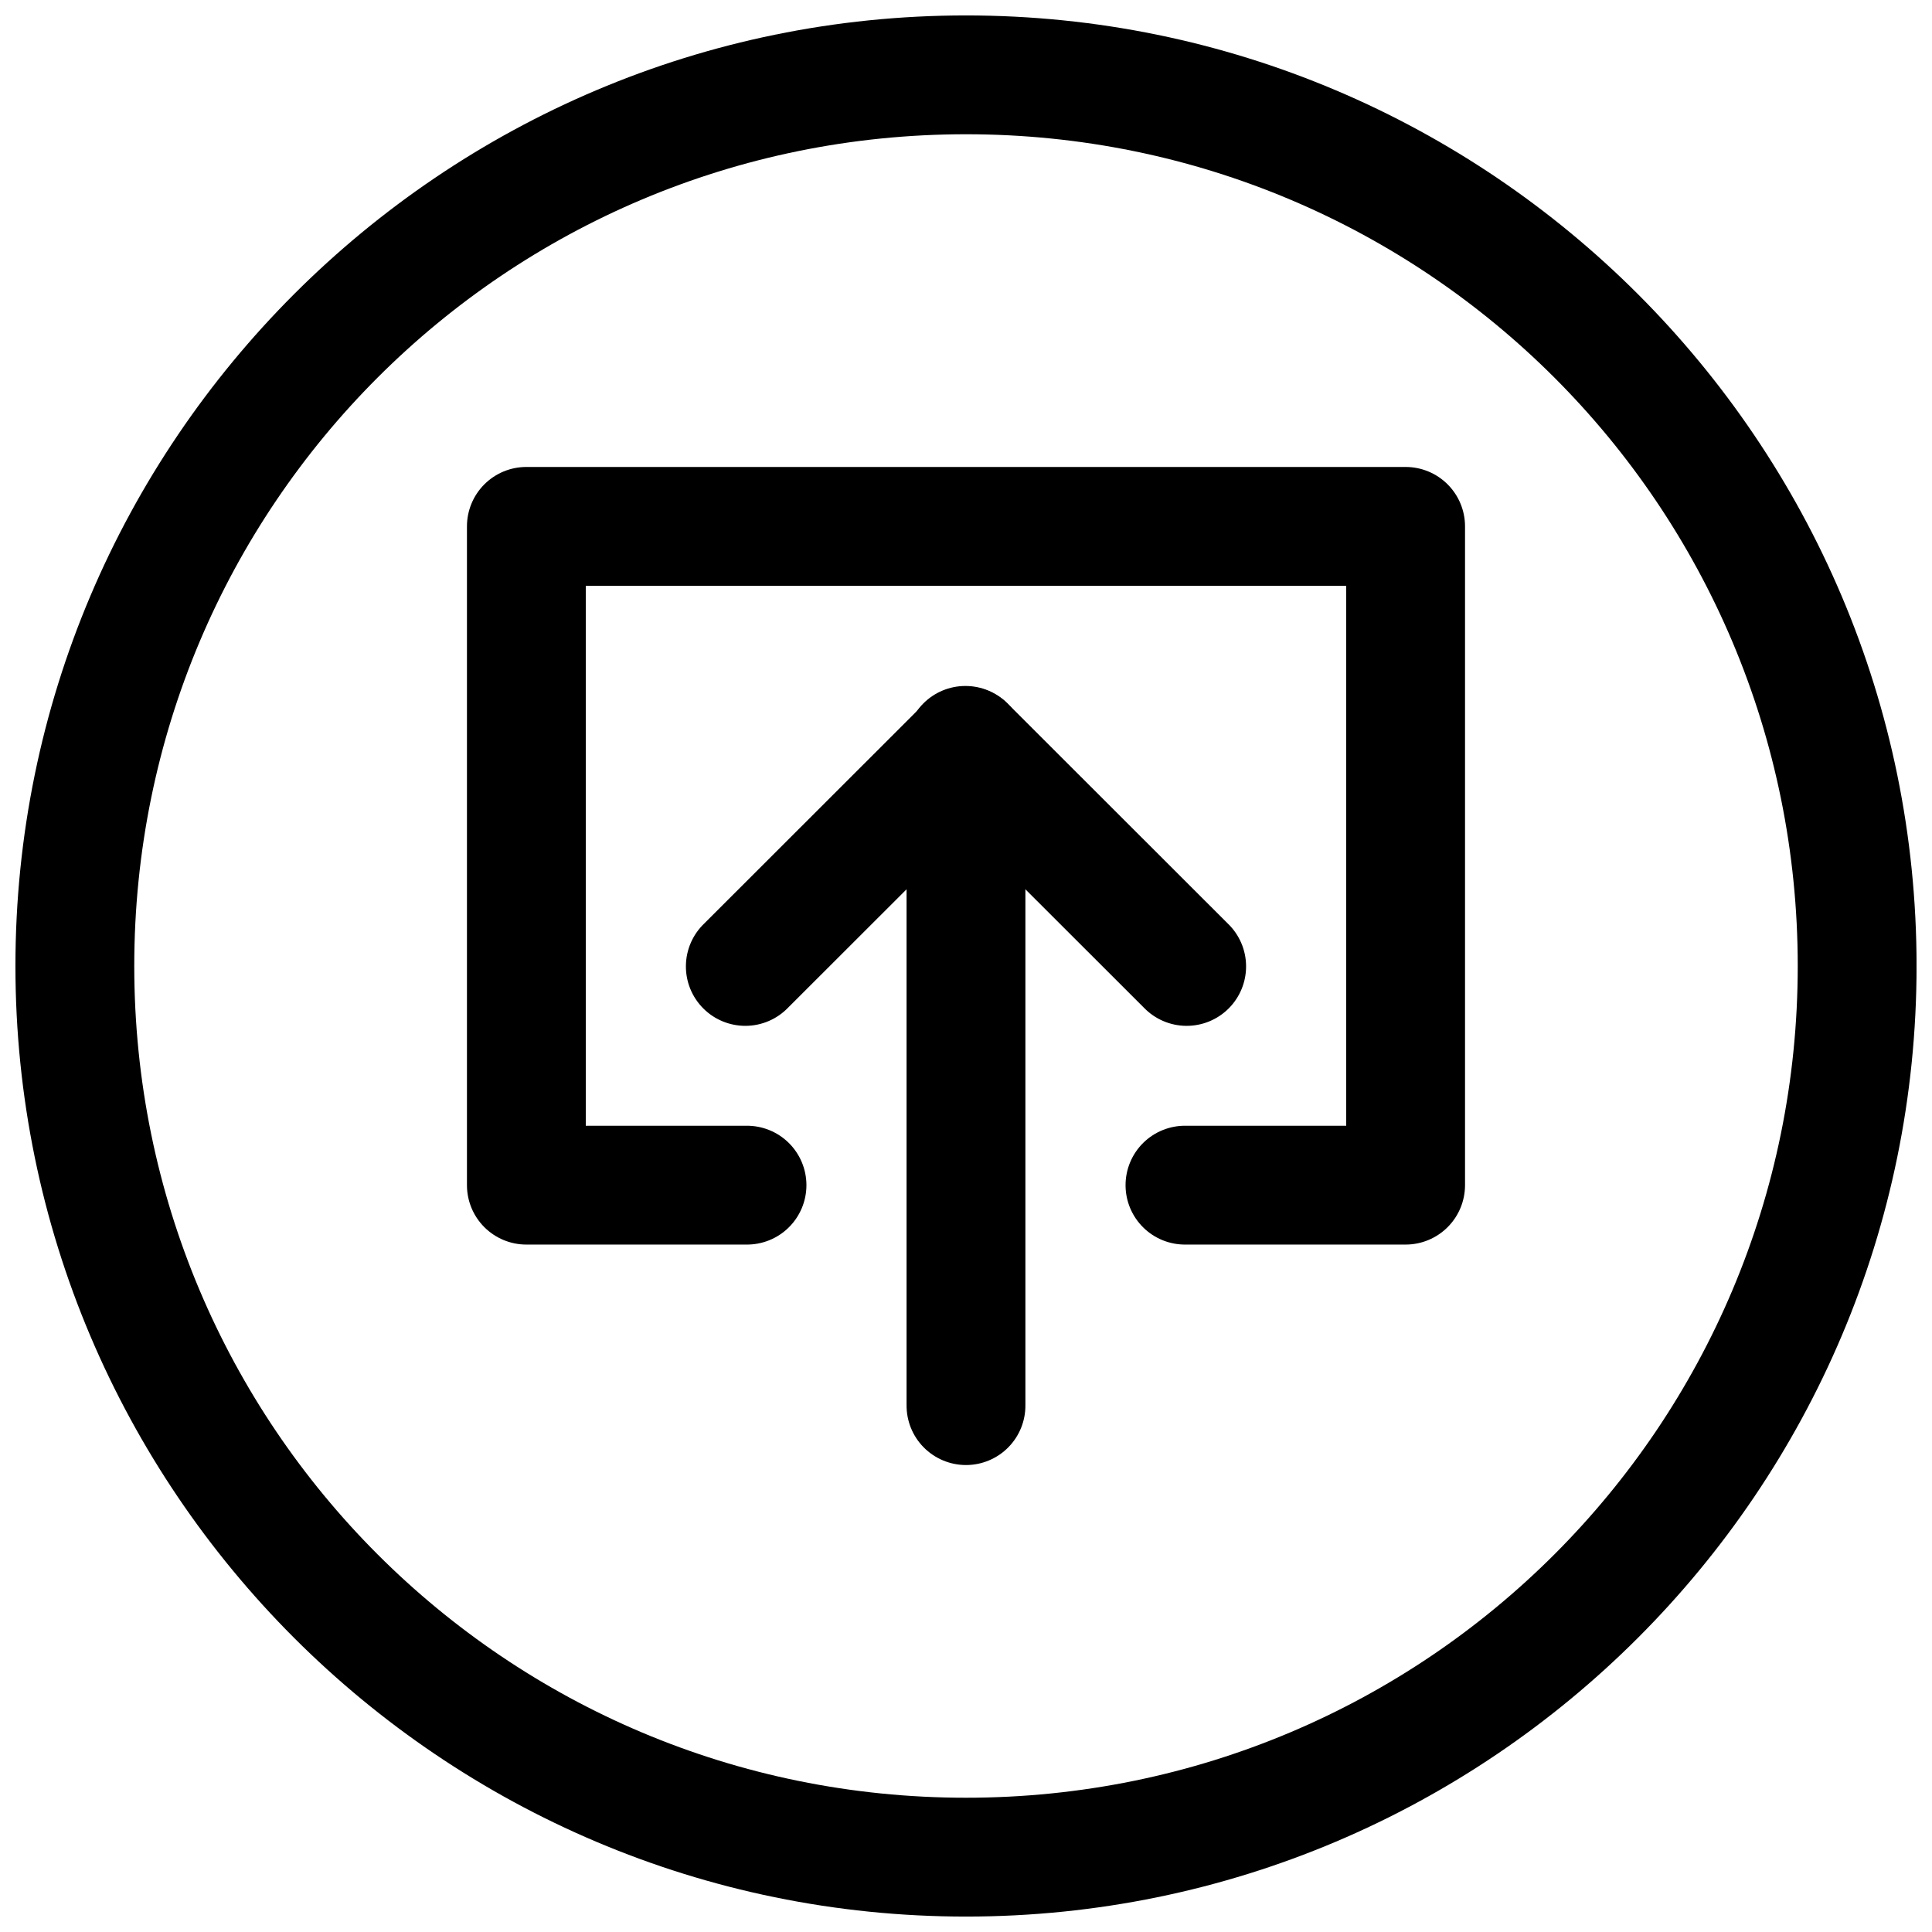
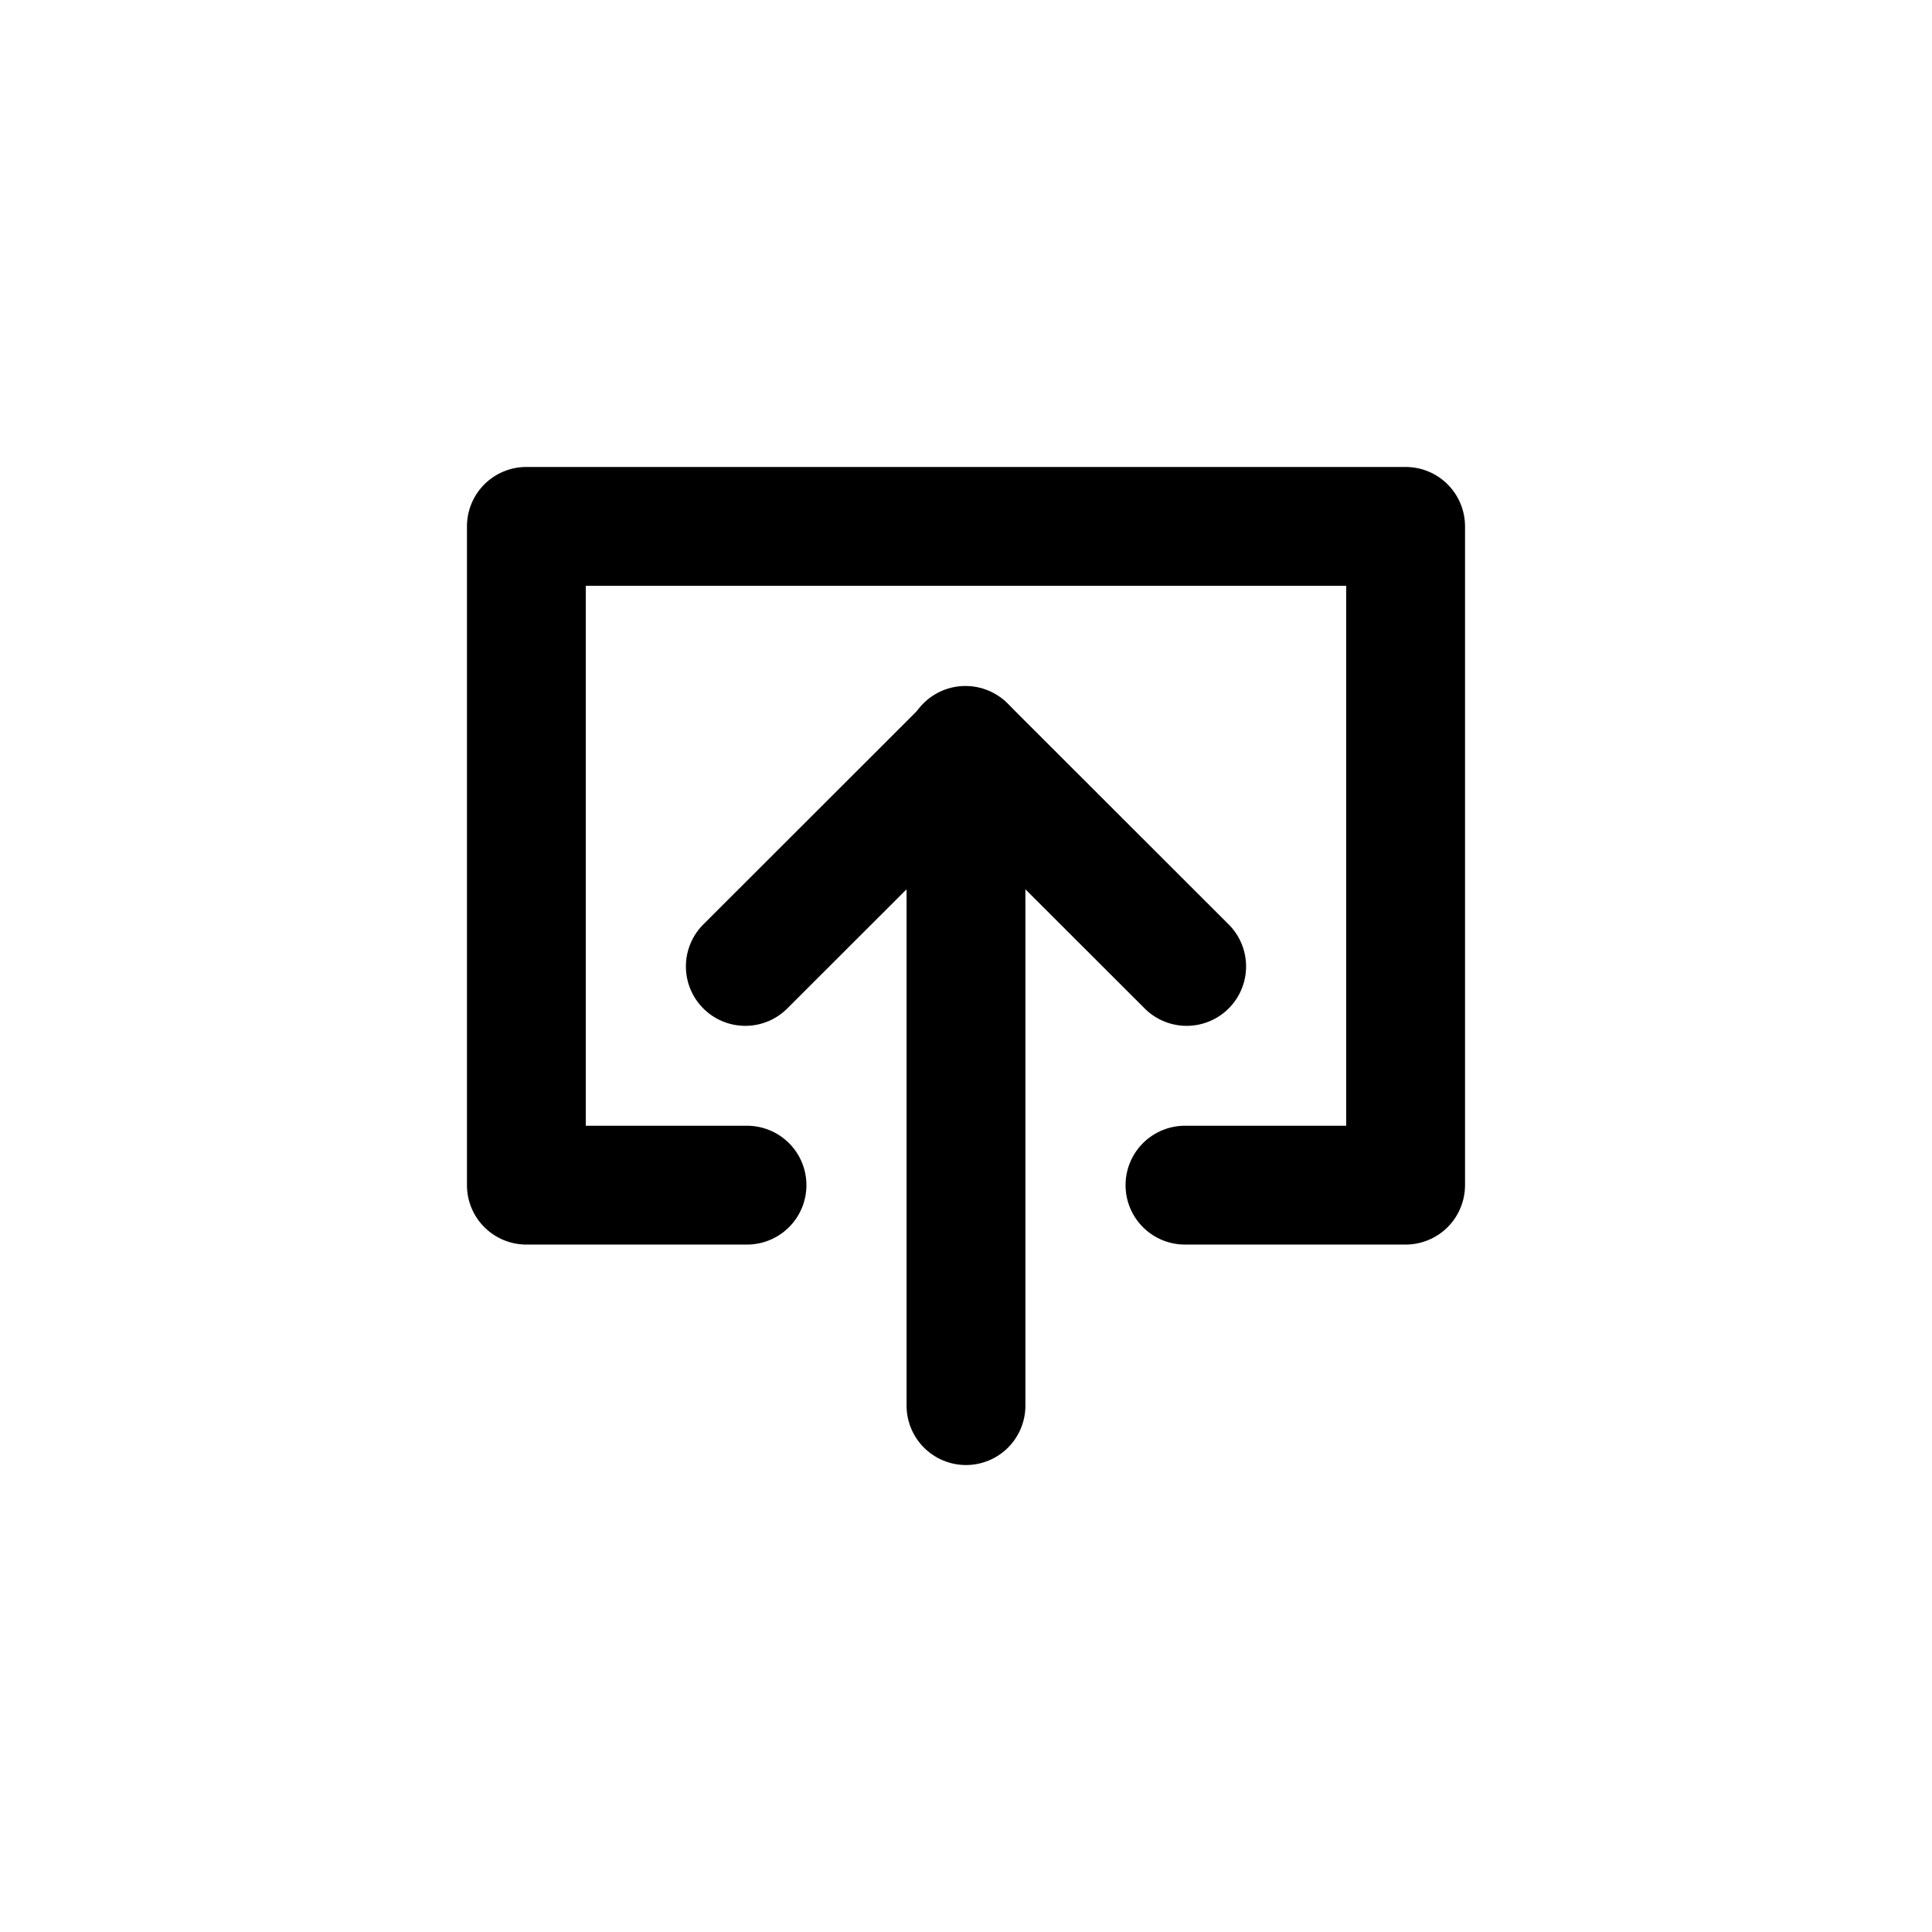
<svg xmlns="http://www.w3.org/2000/svg" width="800px" height="800px" version="1.1" viewBox="144 144 512 512">
  <defs>
    <clipPath id="a">
      <path d="m148.09 148.09h503.81v503.81h-503.81z" />
    </clipPath>
  </defs>
  <path d="m283.49 267.75c-4.176 0-8.18 1.656-11.133 4.609s-4.609 6.957-4.609 11.133v174.59c0 4.176 1.656 8.18 4.609 11.129 2.953 2.953 6.957 4.613 11.133 4.613h58.246c4.219 0.059 8.281-1.57 11.281-4.531 3.004-2.957 4.695-6.996 4.695-11.211 0-4.215-1.691-8.254-4.695-11.215-3-2.957-7.062-4.59-11.281-4.531h-42.5v-143.1h201.52v143.1h-42.5c-4.215-0.059-8.281 1.574-11.281 4.531-3.004 2.961-4.691 7-4.691 11.215 0 4.215 1.688 8.254 4.691 11.211 3 2.961 7.066 4.59 11.281 4.531h58.246c4.176 0 8.18-1.66 11.133-4.613 2.953-2.949 4.609-6.953 4.613-11.129v-174.59c0-4.176-1.66-8.18-4.613-11.133s-6.957-4.609-11.133-4.609z" fill-rule="evenodd" />
  <path d="m399.53 325.95c-4.012 0.117-7.828 1.766-10.664 4.602l-58.246 58.199c-3.055 2.93-4.805 6.965-4.848 11.195-0.047 4.231 1.613 8.301 4.606 11.297 2.988 2.992 7.059 4.656 11.293 4.617 4.231-0.043 8.27-1.785 11.199-4.836l31.379-31.352v136.61h0.004c-0.059 4.215 1.57 8.277 4.531 11.277 2.961 3 7 4.691 11.215 4.691s8.254-1.691 11.211-4.691c2.961-3 4.594-7.062 4.531-11.277v-174.6c0-4.254-1.723-8.328-4.777-11.293-3.055-2.961-7.18-4.562-11.434-4.438z" fill-rule="evenodd" />
  <path d="m399.83 325.79c-4.203 0.004-8.227 1.688-11.18 4.672-2.957 2.984-4.594 7.027-4.551 11.227 0.039 4.199 1.758 8.207 4.769 11.137l58.258 58.199c2.934 3.051 6.969 4.793 11.199 4.836 4.234 0.039 8.305-1.625 11.293-4.617 2.992-2.996 4.652-7.066 4.606-11.297-0.043-4.231-1.789-8.266-4.844-11.195l-58.246-58.199c-2.973-3.051-7.051-4.769-11.305-4.762z" fill-rule="evenodd" />
  <g clip-path="url(#a)">
-     <path d="m400 148.09c-138.94 0-251.91 112.97-251.91 251.91s112.97 251.91 251.91 251.91 251.91-112.97 251.91-251.91-112.97-251.91-251.91-251.91zm0 31.488c121.92 0 220.42 98.496 220.42 220.42 0 121.92-98.496 220.42-220.42 220.42-121.92 0-220.42-98.496-220.42-220.42 0-121.92 98.496-220.42 220.42-220.42z" />
-   </g>
+     </g>
</svg>